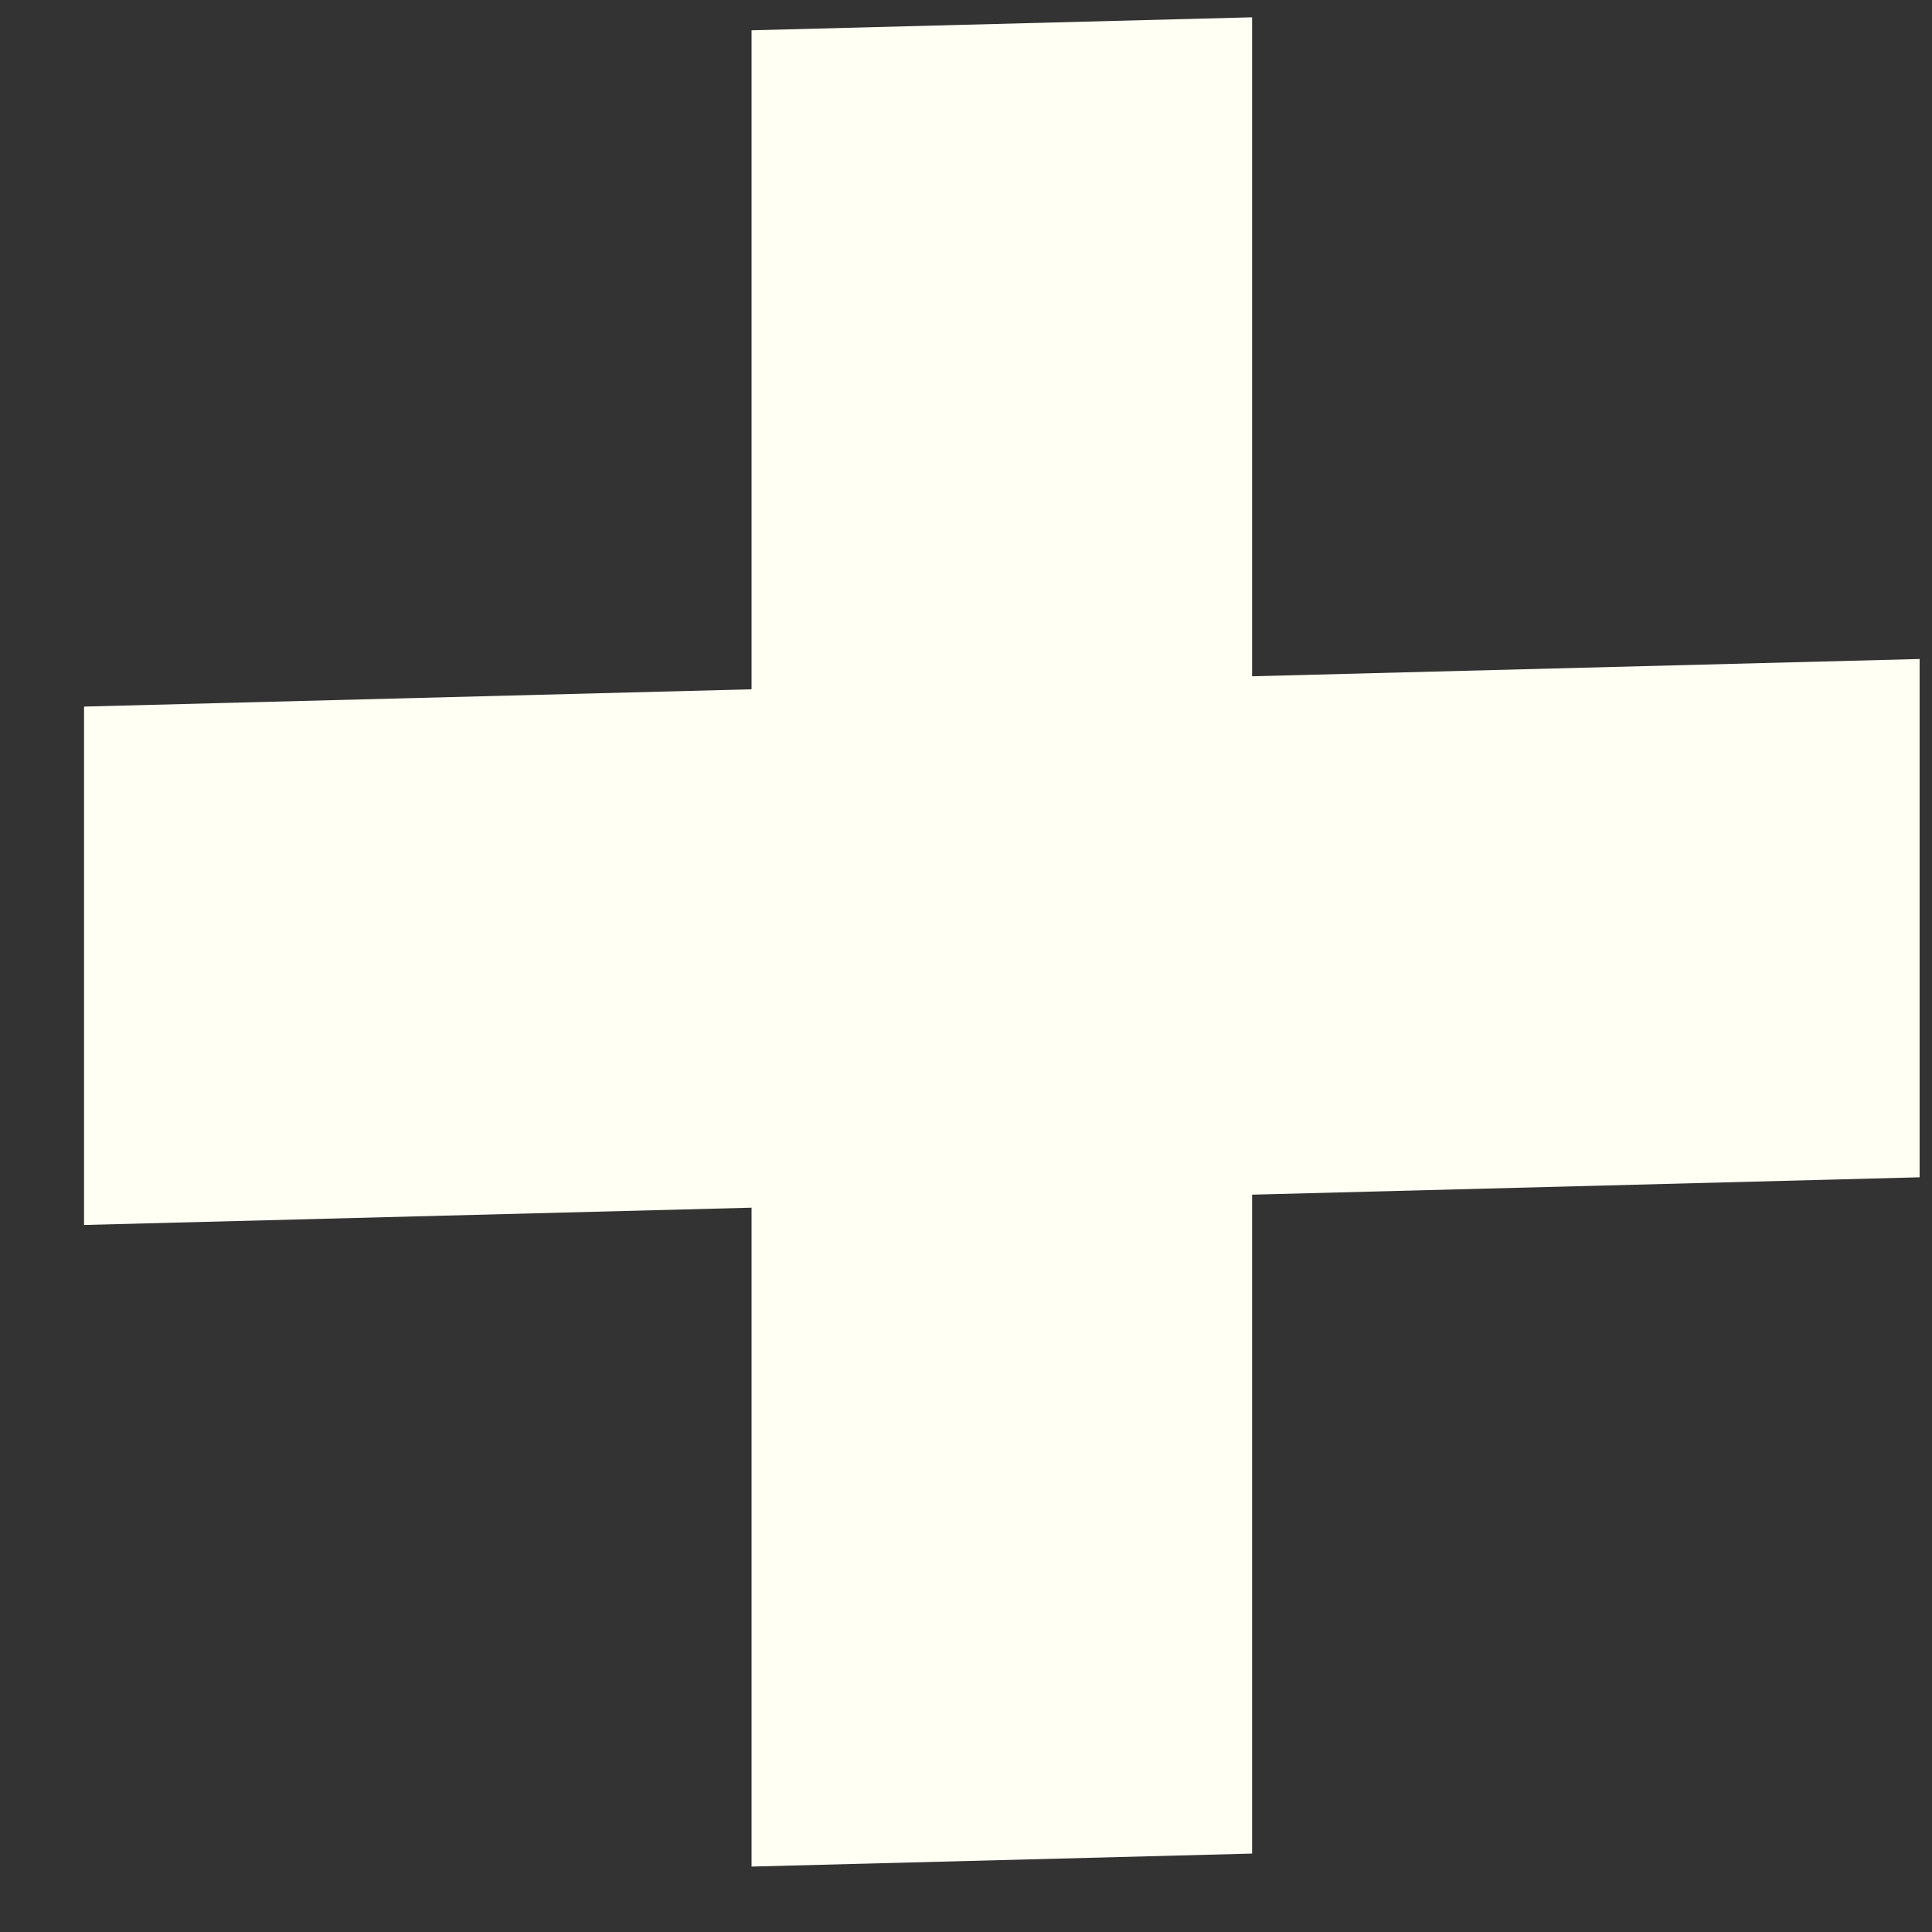
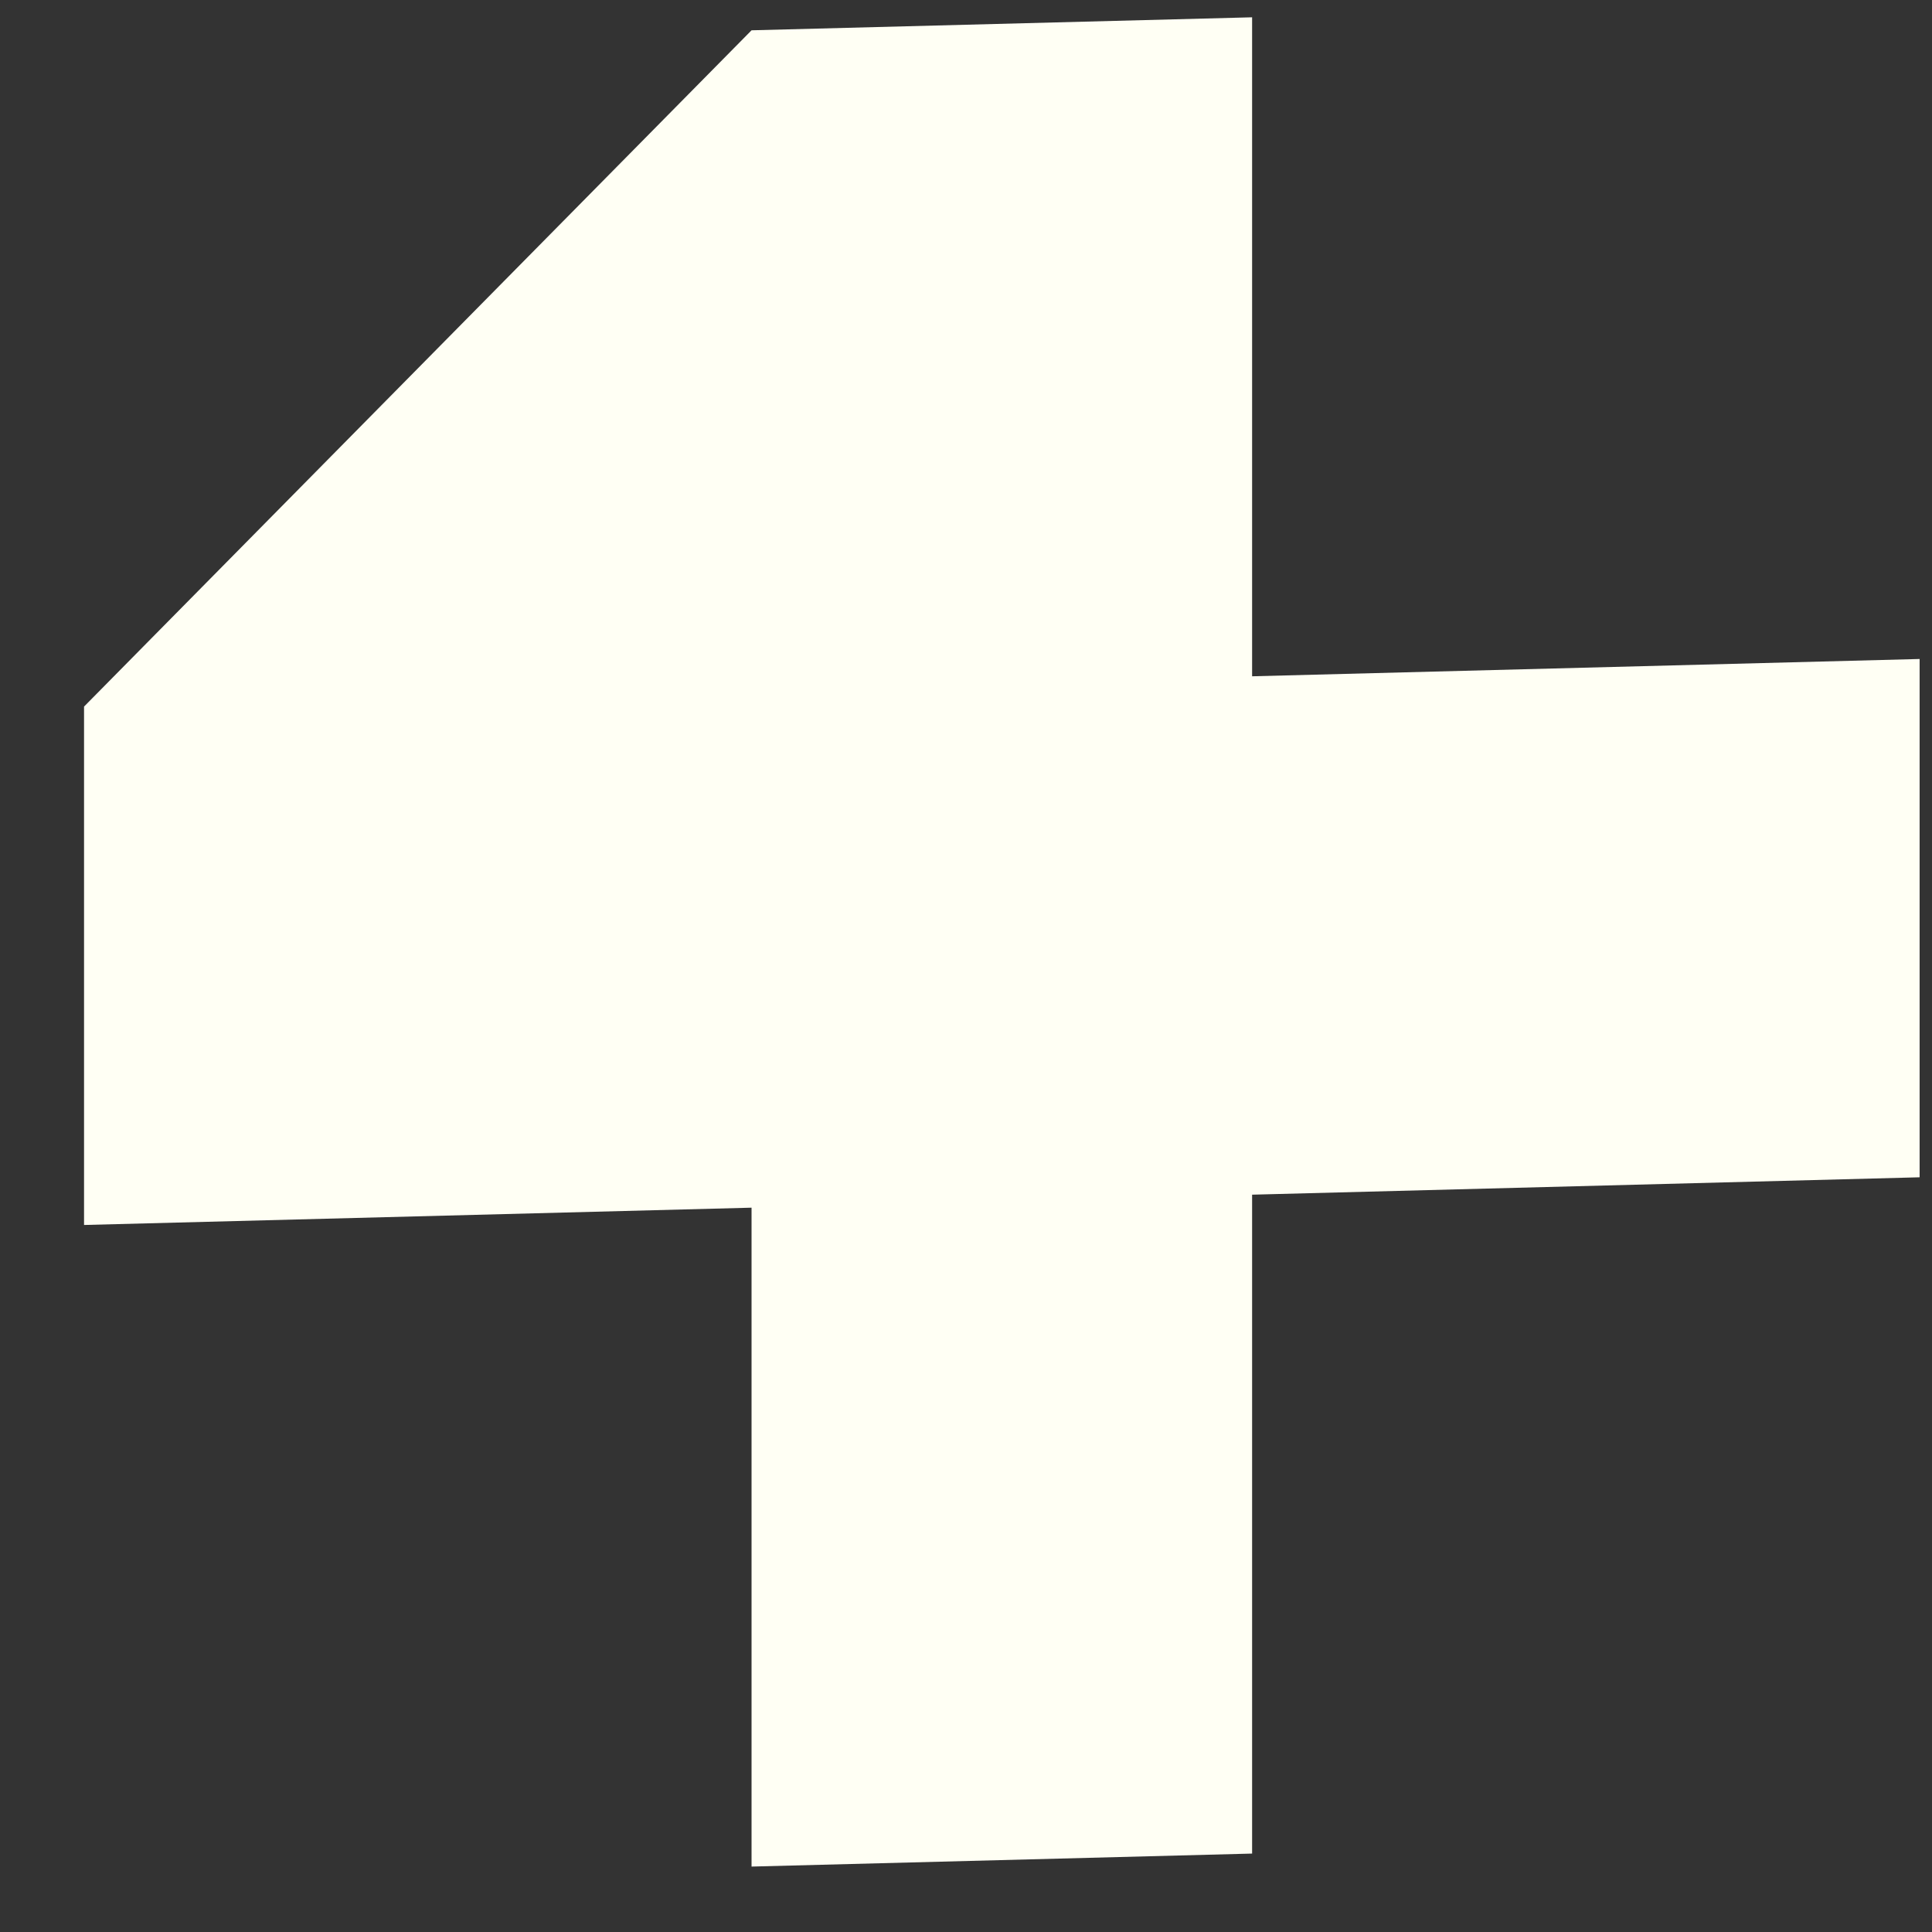
<svg xmlns="http://www.w3.org/2000/svg" width="22" height="22" viewBox="0 0 22 22" fill="none">
  <rect x="0" y="0" width="22" height="22" fill="#333333" stroke="none" />
-   <path d="M0.957 8.046L8.558 7.849L8.558 0.345L14.258 0.197L14.258 7.701L21.859 7.504L21.859 13.406L14.258 13.604L14.258 21.107L8.558 21.255L8.558 13.752L0.957 13.949L0.957 8.046Z" fill="#FFFFF4" />
+   <path d="M0.957 8.046L8.558 0.345L14.258 0.197L14.258 7.701L21.859 7.504L21.859 13.406L14.258 13.604L14.258 21.107L8.558 21.255L8.558 13.752L0.957 13.949L0.957 8.046Z" fill="#FFFFF4" />
</svg>